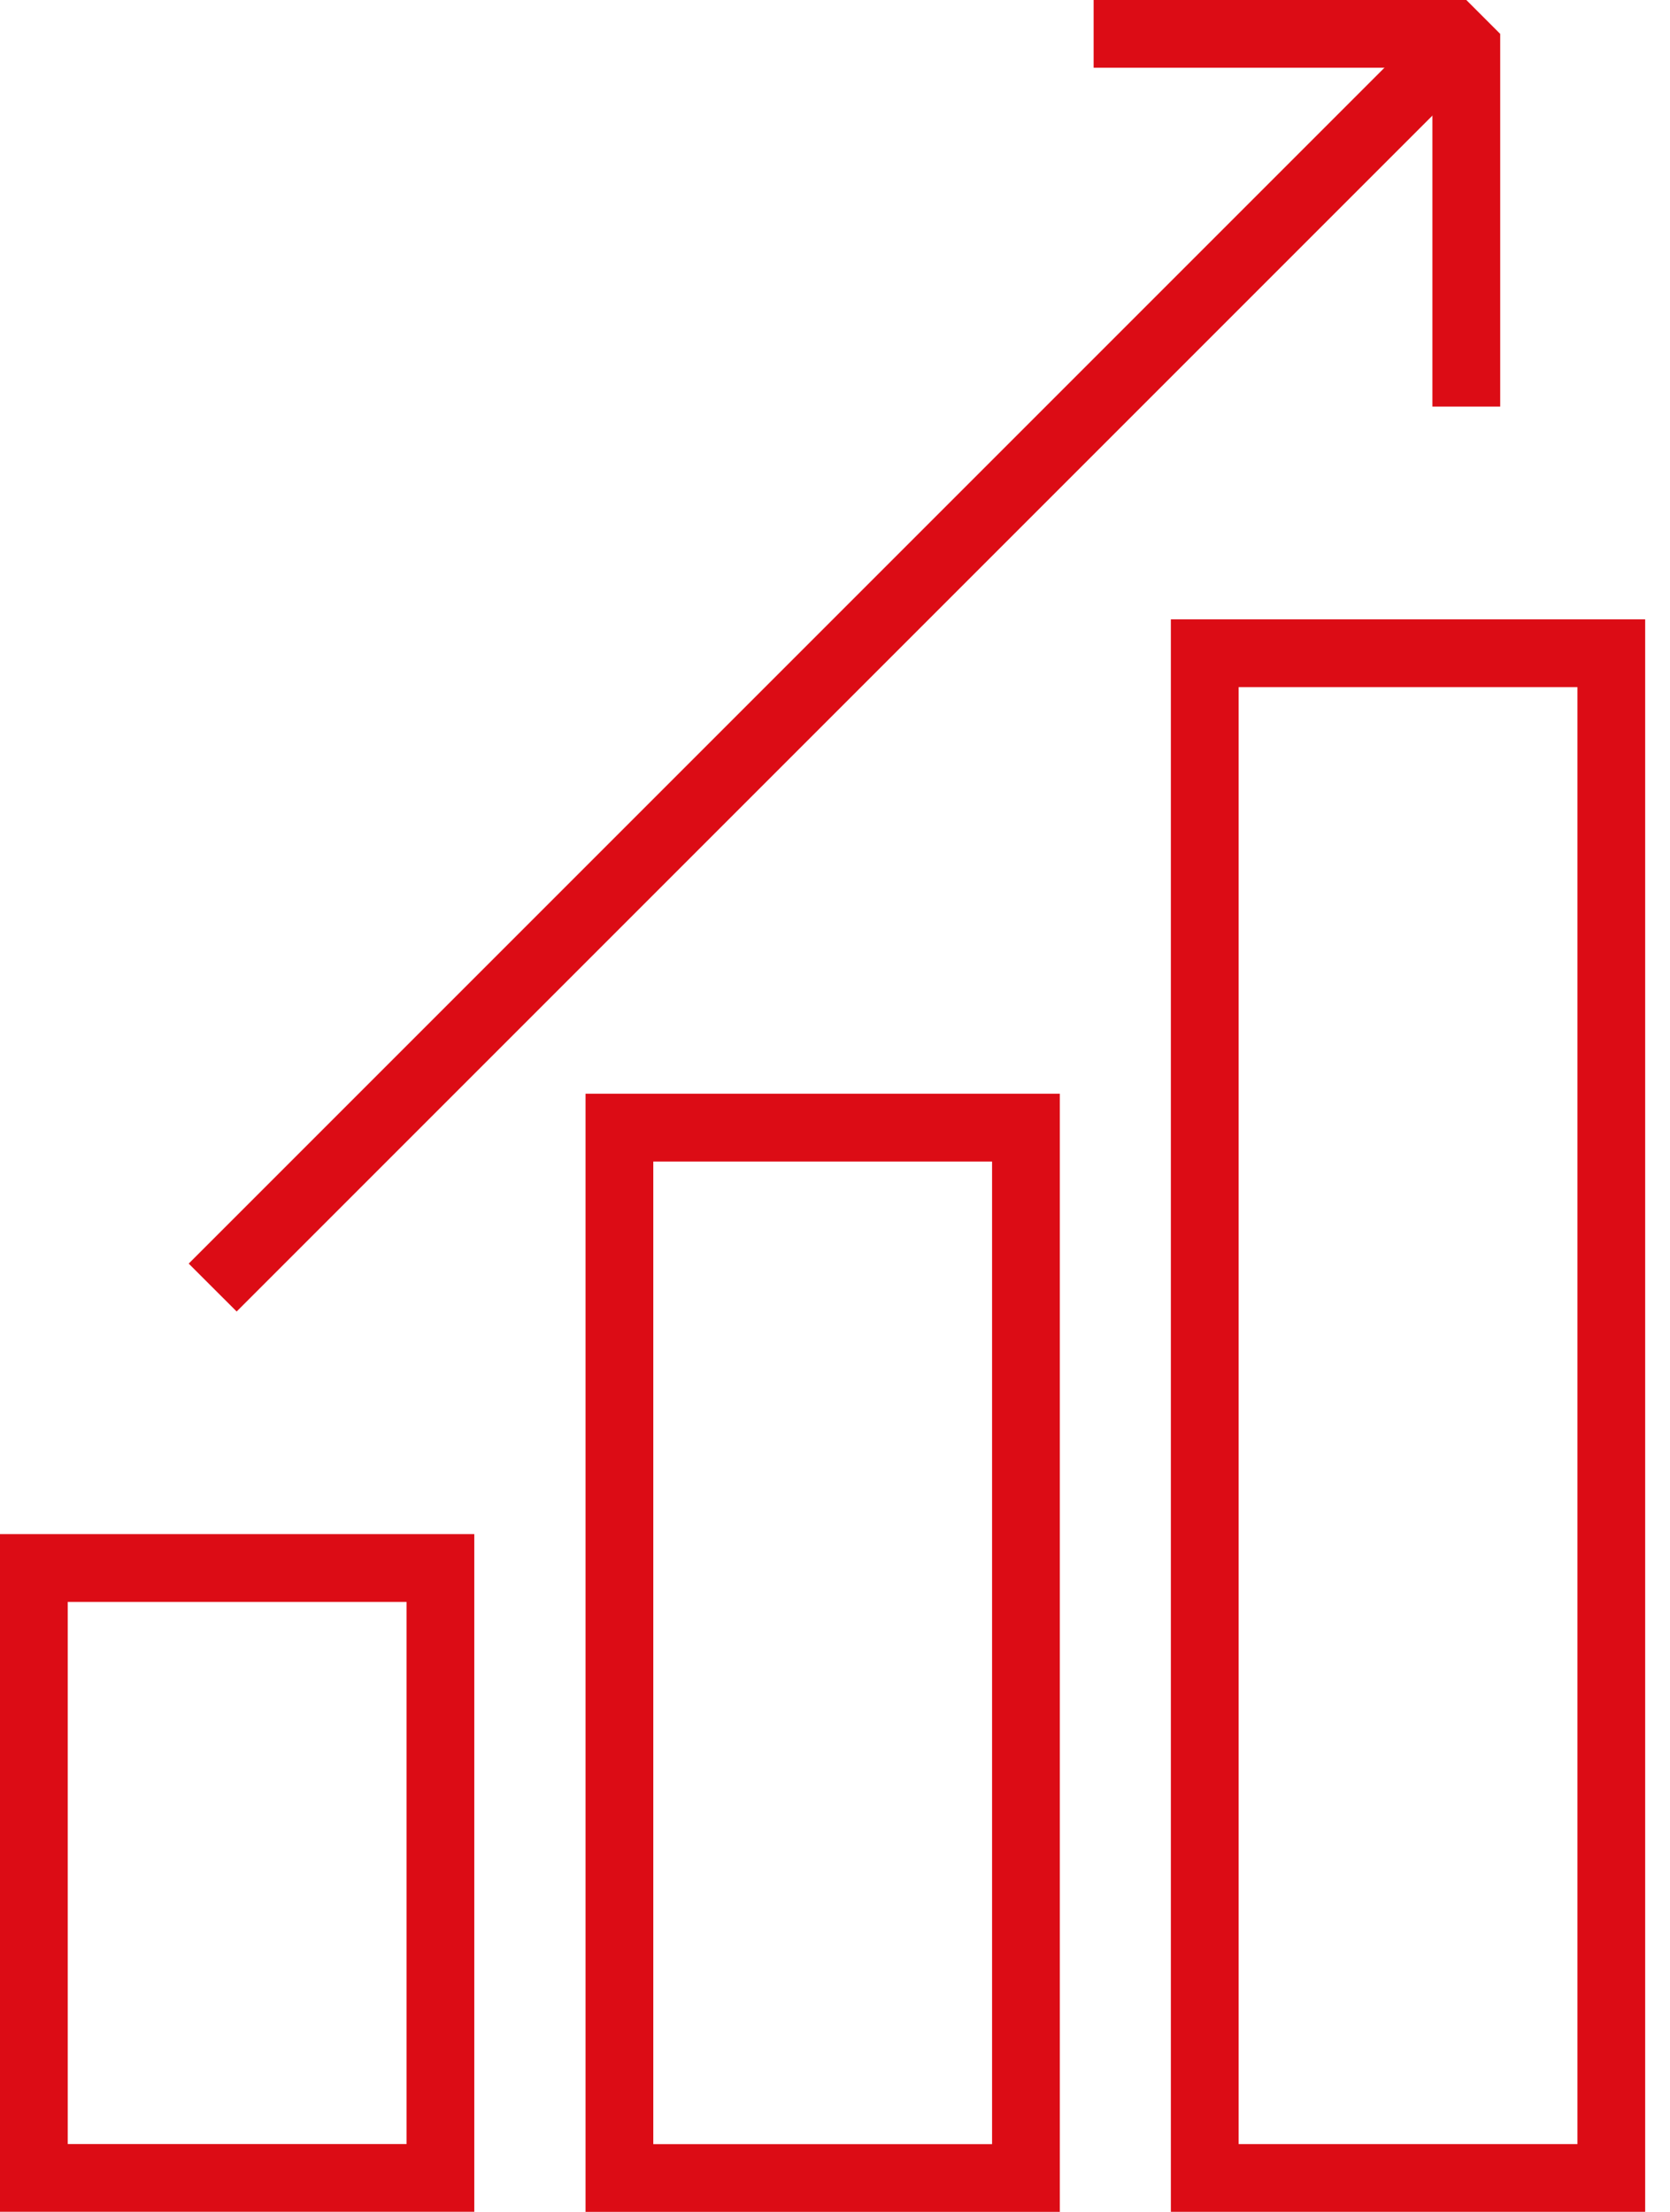
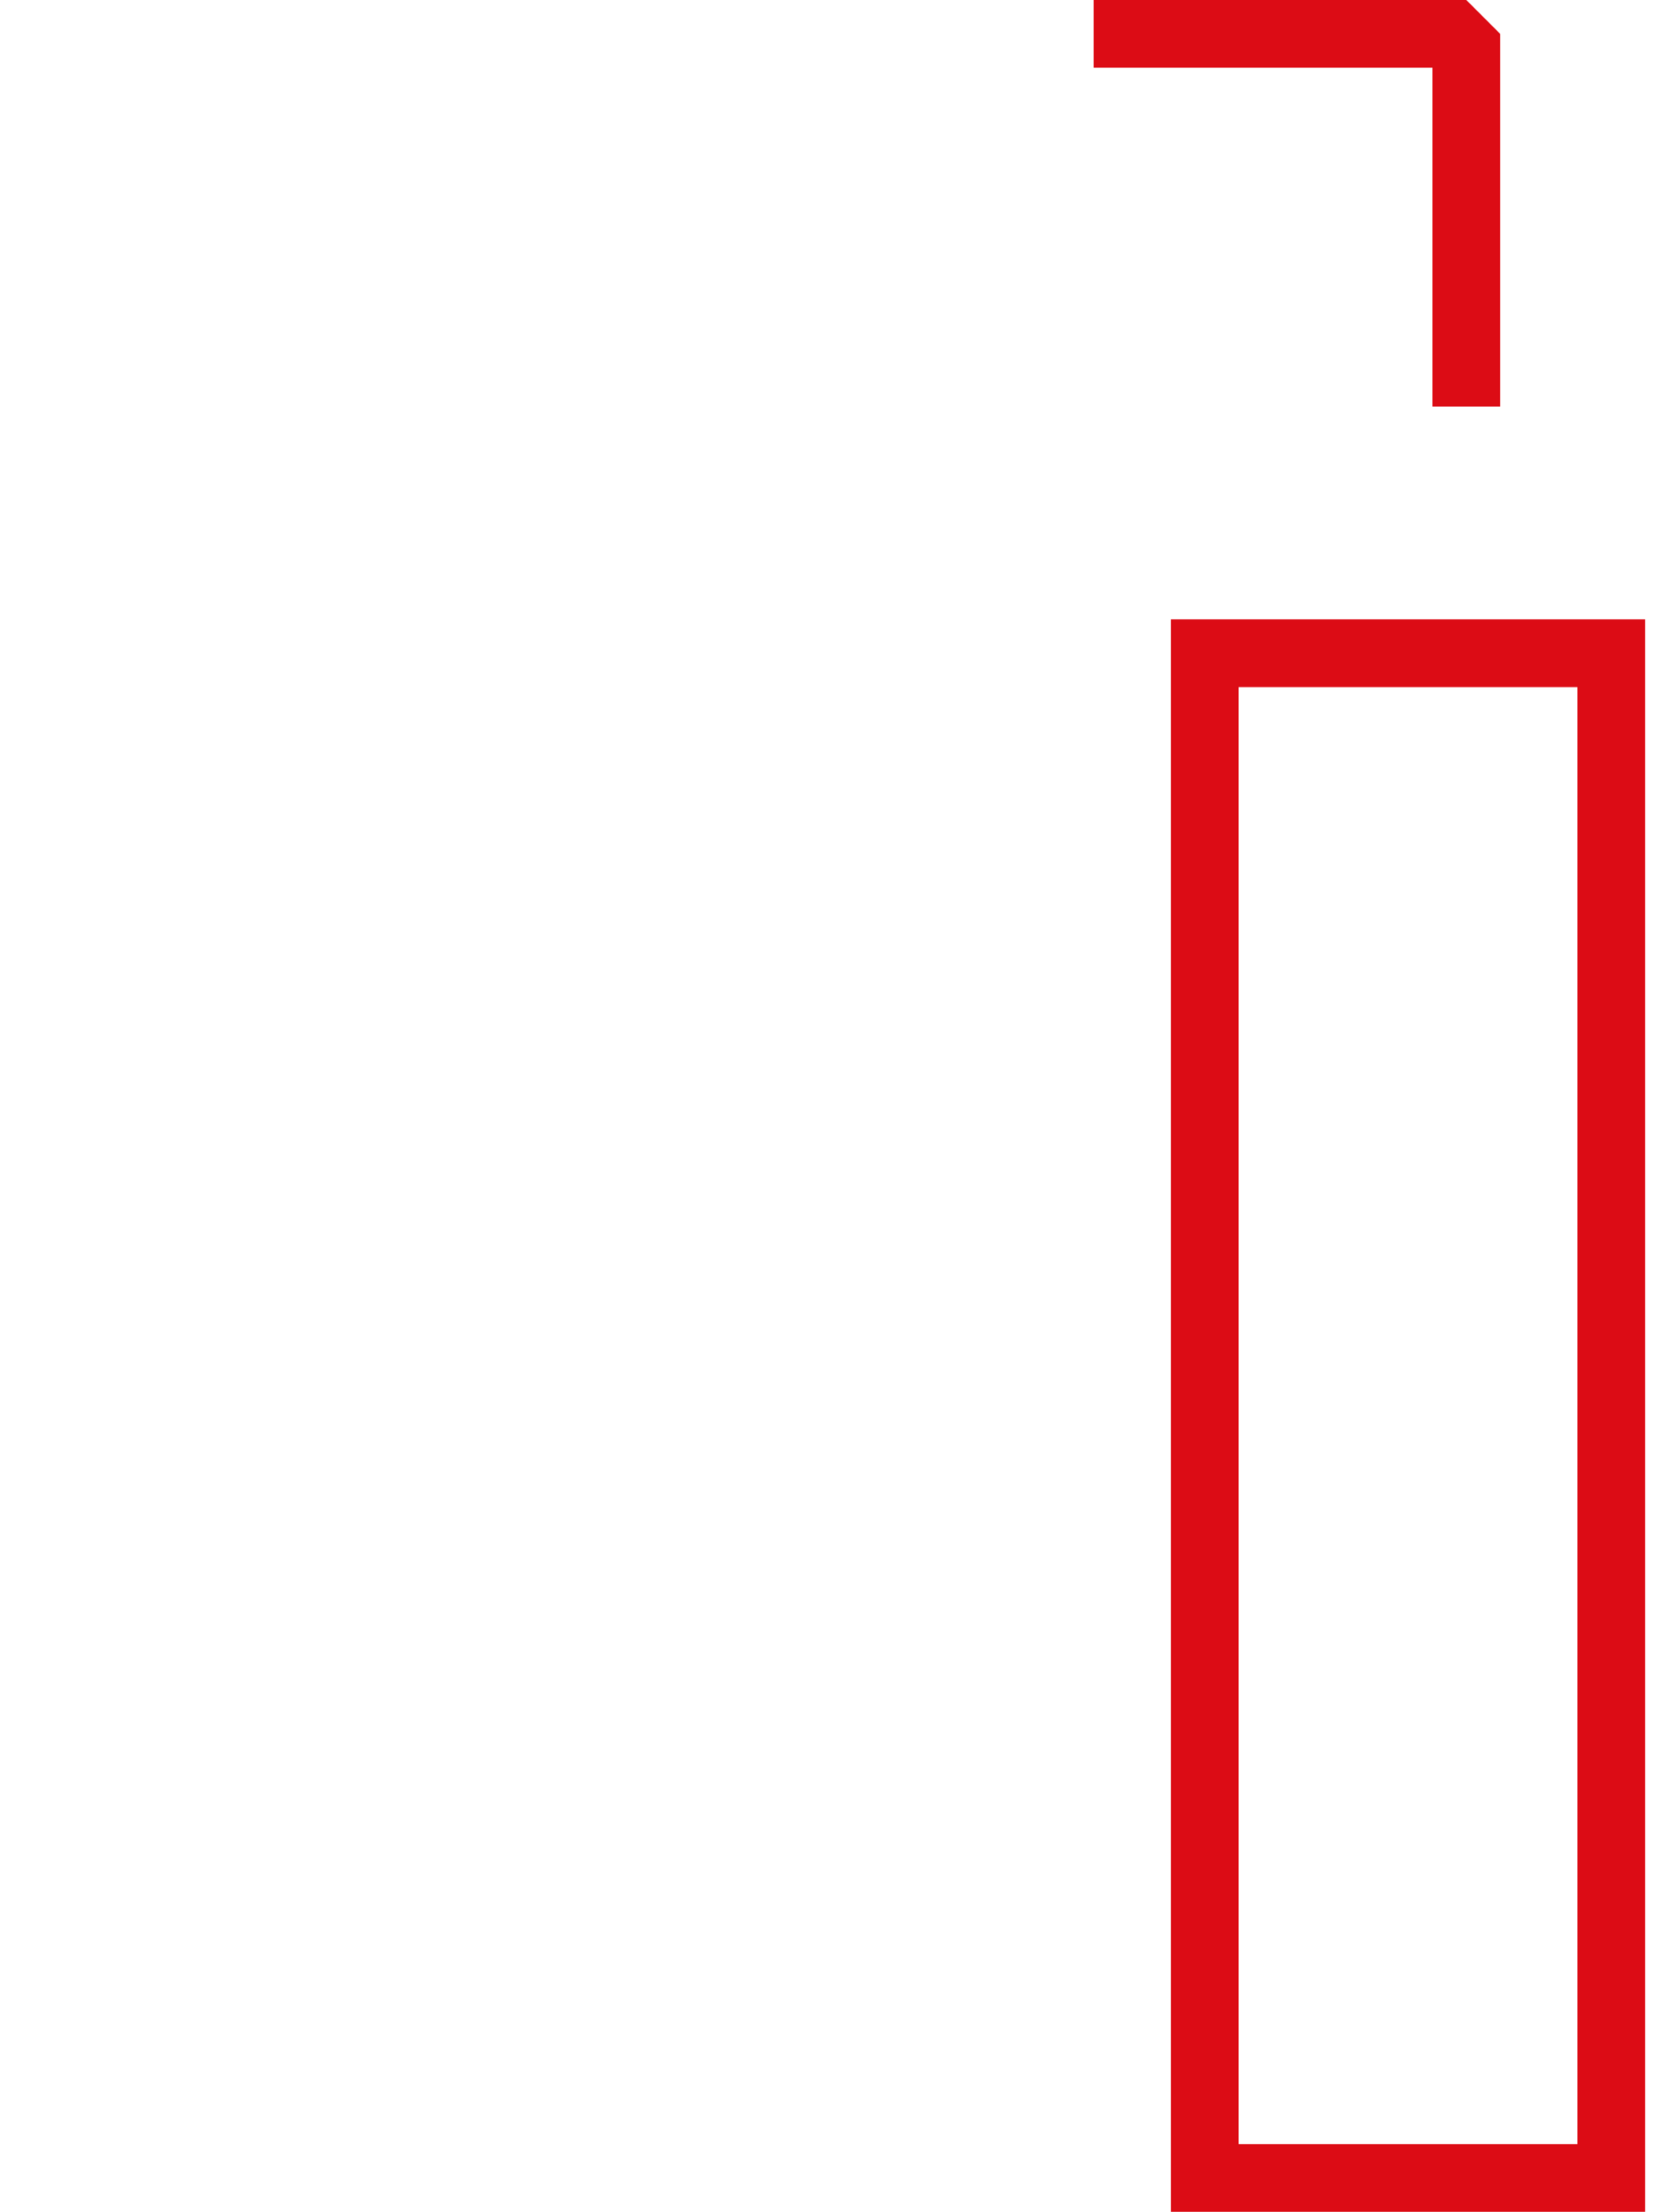
<svg xmlns="http://www.w3.org/2000/svg" width="37" height="49" viewBox="0 0 37 49" fill="none">
-   <path d="M10.508 48.998H0V33.986H10.508V48.998ZM1.501 47.497H9.007V35.487H1.501V47.497Z" fill="#DC0C15" />
  <path d="M36.45 48.999H25.941V13.721H36.45V48.999ZM27.443 47.498H34.949V15.222H27.443V47.498Z" fill="#DC0C15" />
-   <path d="M23.481 49H12.973V24.23H23.481V49ZM14.474 47.499H21.98V25.732H14.474V47.499Z" fill="#DC0C15" />
-   <path d="M33.015 1.282L31.953 0.221L4.181 27.993L5.243 29.054L33.015 1.282Z" fill="#DC0C15" />
  <path d="M33.238 9.007H31.736V1.501H24.23V0H32.487L33.238 0.751V9.007Z" fill="#DC0C15" />
</svg>